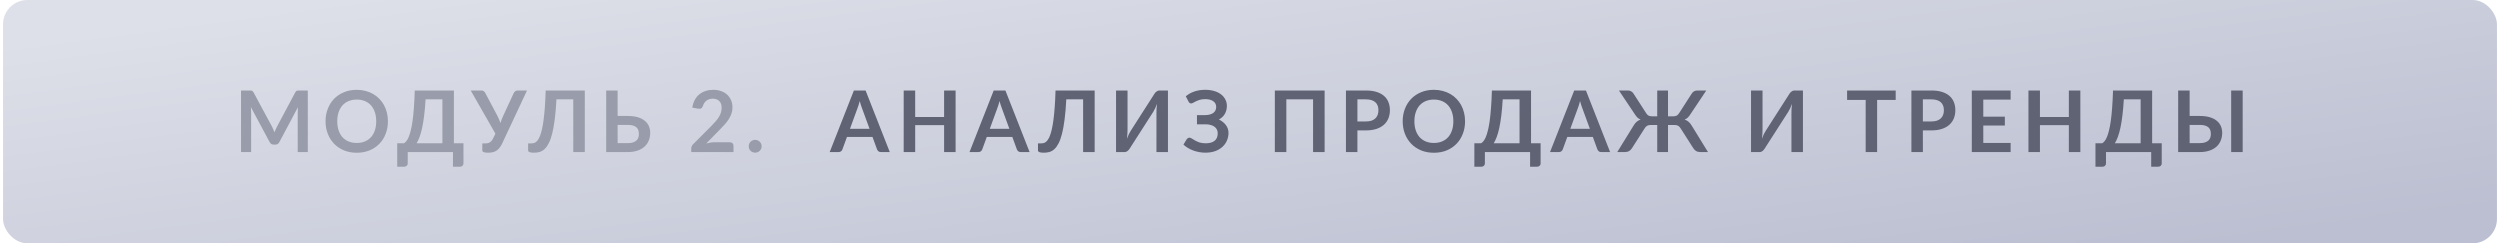
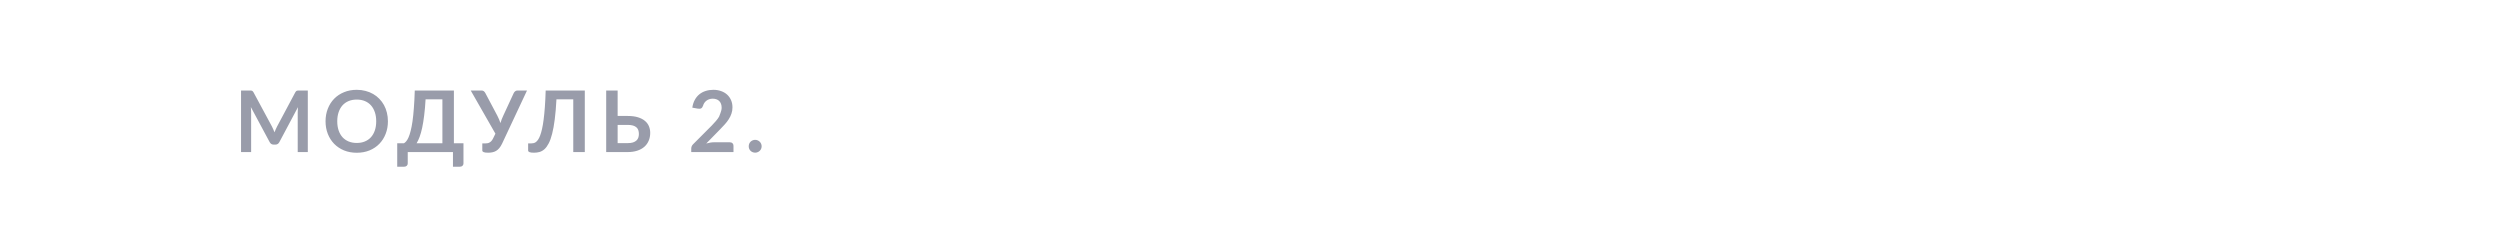
<svg xmlns="http://www.w3.org/2000/svg" width="411" height="40" viewBox="0 0 411 40" fill="none">
-   <rect x="0.5" width="410" height="40" rx="4" fill="url(#paint0_linear_104_448)" />
-   <path d="M50.603 14.878V25H48.944V18.462C48.944 18.201 48.958 17.918 48.986 17.615L45.927 23.362C45.782 23.637 45.561 23.775 45.262 23.775H44.996C44.697 23.775 44.476 23.637 44.331 23.362L41.237 17.594C41.251 17.748 41.263 17.9 41.272 18.049C41.281 18.198 41.286 18.336 41.286 18.462V25H39.627V14.878H41.048C41.132 14.878 41.204 14.88 41.265 14.885C41.326 14.89 41.379 14.901 41.426 14.92C41.477 14.939 41.522 14.969 41.559 15.011C41.601 15.053 41.641 15.109 41.678 15.179L44.709 20.8C44.788 20.949 44.861 21.103 44.926 21.262C44.996 21.421 45.064 21.584 45.129 21.752C45.194 21.579 45.262 21.414 45.332 21.255C45.402 21.092 45.477 20.935 45.556 20.786L48.545 15.179C48.582 15.109 48.622 15.053 48.664 15.011C48.706 14.969 48.75 14.939 48.797 14.92C48.848 14.901 48.904 14.89 48.965 14.885C49.026 14.88 49.098 14.878 49.182 14.878H50.603ZM63.774 19.939C63.774 20.681 63.651 21.369 63.403 22.004C63.161 22.634 62.815 23.18 62.367 23.642C61.919 24.104 61.38 24.466 60.75 24.727C60.12 24.984 59.42 25.112 58.65 25.112C57.885 25.112 57.187 24.984 56.557 24.727C55.927 24.466 55.386 24.104 54.933 23.642C54.485 23.18 54.138 22.634 53.89 22.004C53.643 21.369 53.519 20.681 53.519 19.939C53.519 19.197 53.643 18.511 53.89 17.881C54.138 17.246 54.485 16.698 54.933 16.236C55.386 15.774 55.927 15.415 56.557 15.158C57.187 14.897 57.885 14.766 58.65 14.766C59.164 14.766 59.647 14.827 60.099 14.948C60.552 15.065 60.967 15.233 61.345 15.452C61.723 15.667 62.062 15.93 62.36 16.243C62.664 16.551 62.92 16.896 63.13 17.279C63.34 17.662 63.499 18.077 63.606 18.525C63.718 18.973 63.774 19.444 63.774 19.939ZM61.849 19.939C61.849 19.384 61.775 18.887 61.625 18.448C61.476 18.005 61.264 17.629 60.988 17.321C60.713 17.013 60.377 16.777 59.98 16.614C59.588 16.451 59.145 16.369 58.65 16.369C58.156 16.369 57.71 16.451 57.313 16.614C56.921 16.777 56.585 17.013 56.305 17.321C56.03 17.629 55.818 18.005 55.668 18.448C55.519 18.887 55.444 19.384 55.444 19.939C55.444 20.494 55.519 20.994 55.668 21.437C55.818 21.876 56.03 22.249 56.305 22.557C56.585 22.86 56.921 23.094 57.313 23.257C57.71 23.42 58.156 23.502 58.65 23.502C59.145 23.502 59.588 23.42 59.98 23.257C60.377 23.094 60.713 22.86 60.988 22.557C61.264 22.249 61.476 21.876 61.625 21.437C61.775 20.994 61.849 20.494 61.849 19.939ZM72.731 23.551V16.327H69.966C69.909 17.321 69.832 18.203 69.734 18.973C69.641 19.743 69.531 20.42 69.406 21.003C69.279 21.586 69.139 22.086 68.986 22.501C68.832 22.916 68.666 23.266 68.489 23.551H72.731ZM76.195 23.551V26.869C76.195 27.032 76.139 27.163 76.028 27.261C75.92 27.359 75.778 27.408 75.6 27.408H74.466V25H67.032V26.869C67.032 27.032 66.977 27.163 66.865 27.261C66.757 27.359 66.615 27.408 66.438 27.408H65.303V23.551H66.409C66.54 23.481 66.668 23.369 66.794 23.215C66.925 23.061 67.051 22.844 67.172 22.564C67.294 22.284 67.408 21.929 67.516 21.5C67.627 21.071 67.728 20.548 67.817 19.932C67.905 19.311 67.98 18.586 68.04 17.755C68.106 16.924 68.155 15.965 68.188 14.878H74.621V23.551H76.195ZM86.641 14.878L82.553 23.593C82.408 23.896 82.254 24.146 82.091 24.342C81.928 24.538 81.75 24.692 81.559 24.804C81.372 24.916 81.169 24.993 80.95 25.035C80.735 25.082 80.504 25.105 80.257 25.105C79.921 25.105 79.676 25.075 79.522 25.014C79.368 24.953 79.291 24.865 79.291 24.748V23.572H79.837C79.94 23.572 80.045 23.563 80.152 23.544C80.259 23.525 80.364 23.488 80.467 23.432C80.574 23.376 80.677 23.297 80.775 23.194C80.873 23.091 80.964 22.956 81.048 22.788L81.447 21.976L77.387 14.878H79.151C79.314 14.878 79.445 14.918 79.543 14.997C79.641 15.076 79.723 15.177 79.788 15.298L81.755 19.008C81.862 19.213 81.958 19.416 82.042 19.617C82.131 19.818 82.208 20.023 82.273 20.233C82.394 19.813 82.551 19.405 82.742 19.008L84.457 15.298C84.508 15.195 84.585 15.1 84.688 15.011C84.791 14.922 84.921 14.878 85.08 14.878H86.641ZM96.141 25H94.245V16.327H91.48C91.414 17.596 91.321 18.695 91.2 19.624C91.083 20.548 90.941 21.337 90.772 21.99C90.609 22.639 90.42 23.166 90.206 23.572C89.996 23.978 89.764 24.295 89.513 24.524C89.26 24.748 88.99 24.902 88.701 24.986C88.411 25.065 88.108 25.105 87.79 25.105C87.454 25.105 87.21 25.075 87.055 25.014C86.901 24.953 86.825 24.865 86.825 24.748V23.572H87.364C87.485 23.572 87.606 23.558 87.728 23.53C87.853 23.502 87.977 23.444 88.099 23.355C88.225 23.262 88.346 23.129 88.463 22.956C88.584 22.783 88.698 22.552 88.805 22.263C88.918 21.969 89.02 21.61 89.114 21.185C89.212 20.76 89.298 20.249 89.373 19.652C89.452 19.055 89.519 18.364 89.576 17.58C89.636 16.791 89.68 15.891 89.709 14.878H96.141V25ZM103.185 23.53C103.535 23.53 103.827 23.493 104.06 23.418C104.298 23.339 104.49 23.231 104.634 23.096C104.779 22.961 104.882 22.802 104.942 22.62C105.003 22.438 105.033 22.242 105.033 22.032C105.033 21.803 105.003 21.596 104.942 21.409C104.882 21.222 104.779 21.066 104.634 20.94C104.49 20.809 104.301 20.709 104.067 20.639C103.834 20.569 103.542 20.534 103.192 20.534H101.54V23.53H103.185ZM103.192 19.064C103.85 19.064 104.413 19.136 104.879 19.281C105.351 19.426 105.733 19.624 106.027 19.876C106.326 20.123 106.545 20.417 106.685 20.758C106.825 21.094 106.895 21.456 106.895 21.843C106.895 22.319 106.811 22.751 106.643 23.138C106.48 23.525 106.24 23.859 105.922 24.139C105.605 24.414 105.215 24.627 104.753 24.776C104.296 24.925 103.773 25 103.185 25H99.657V14.878H101.54V19.064H103.192ZM119.976 23.39C120.163 23.39 120.31 23.444 120.417 23.551C120.529 23.654 120.585 23.791 120.585 23.964V25H113.641V24.426C113.641 24.309 113.664 24.188 113.711 24.062C113.762 23.931 113.842 23.815 113.949 23.712L117.022 20.632C117.279 20.371 117.507 20.121 117.708 19.883C117.913 19.645 118.084 19.409 118.219 19.176C118.354 18.943 118.457 18.707 118.527 18.469C118.602 18.226 118.639 17.972 118.639 17.706C118.639 17.463 118.604 17.251 118.534 17.069C118.464 16.882 118.364 16.726 118.233 16.6C118.107 16.474 117.953 16.381 117.771 16.32C117.594 16.255 117.393 16.222 117.169 16.222C116.964 16.222 116.772 16.252 116.595 16.313C116.422 16.369 116.268 16.451 116.133 16.558C115.998 16.661 115.883 16.782 115.79 16.922C115.697 17.062 115.627 17.216 115.58 17.384C115.501 17.599 115.398 17.741 115.272 17.811C115.146 17.881 114.964 17.897 114.726 17.86L113.816 17.699C113.886 17.214 114.021 16.789 114.222 16.425C114.423 16.056 114.672 15.751 114.971 15.508C115.274 15.261 115.62 15.076 116.007 14.955C116.399 14.829 116.819 14.766 117.267 14.766C117.734 14.766 118.161 14.836 118.548 14.976C118.935 15.111 119.267 15.305 119.542 15.557C119.817 15.809 120.032 16.112 120.186 16.467C120.34 16.822 120.417 17.216 120.417 17.65C120.417 18.023 120.361 18.369 120.249 18.686C120.142 19.003 119.995 19.307 119.808 19.596C119.626 19.885 119.411 20.165 119.164 20.436C118.917 20.707 118.658 20.982 118.387 21.262L116.105 23.593C116.324 23.528 116.541 23.479 116.756 23.446C116.975 23.409 117.183 23.39 117.379 23.39H119.976ZM123.092 24.048C123.092 23.903 123.118 23.766 123.169 23.635C123.225 23.504 123.3 23.392 123.393 23.299C123.486 23.206 123.598 23.131 123.729 23.075C123.86 23.019 124 22.991 124.149 22.991C124.298 22.991 124.436 23.019 124.562 23.075C124.693 23.131 124.805 23.206 124.898 23.299C124.996 23.392 125.073 23.504 125.129 23.635C125.185 23.766 125.213 23.903 125.213 24.048C125.213 24.197 125.185 24.337 125.129 24.468C125.073 24.594 124.996 24.704 124.898 24.797C124.805 24.89 124.693 24.963 124.562 25.014C124.436 25.07 124.298 25.098 124.149 25.098C124 25.098 123.86 25.07 123.729 25.014C123.598 24.963 123.486 24.89 123.393 24.797C123.3 24.704 123.225 24.594 123.169 24.468C123.118 24.337 123.092 24.197 123.092 24.048Z" fill="#999CAA" />
-   <path d="M142.954 21.178L141.722 17.811C141.661 17.662 141.598 17.484 141.533 17.279C141.468 17.074 141.402 16.852 141.337 16.614C141.276 16.852 141.213 17.076 141.148 17.286C141.083 17.491 141.02 17.671 140.959 17.825L139.734 21.178H142.954ZM146.279 25H144.823C144.66 25 144.527 24.96 144.424 24.881C144.321 24.797 144.244 24.694 144.193 24.573L143.437 22.508H139.244L138.488 24.573C138.451 24.68 138.378 24.778 138.271 24.867C138.164 24.956 138.028 25 137.865 25H136.402L140.378 14.878H142.303L146.279 25ZM157.1 14.878V25H155.21V20.576H150.457V25H148.567V14.878H150.457V19.232H155.21V14.878H157.1ZM165.941 21.178L164.709 17.811C164.648 17.662 164.585 17.484 164.52 17.279C164.454 17.074 164.389 16.852 164.324 16.614C164.263 16.852 164.2 17.076 164.135 17.286C164.069 17.491 164.006 17.671 163.946 17.825L162.721 21.178H165.941ZM169.266 25H167.81C167.646 25 167.513 24.96 167.411 24.881C167.308 24.797 167.231 24.694 167.18 24.573L166.424 22.508H162.231L161.475 24.573C161.437 24.68 161.365 24.778 161.258 24.867C161.15 24.956 161.015 25 160.852 25H159.389L163.365 14.878H165.29L169.266 25ZM179.962 25H178.065V16.327H175.3C175.234 17.596 175.141 18.695 175.02 19.624C174.903 20.548 174.761 21.337 174.593 21.99C174.429 22.639 174.24 23.166 174.026 23.572C173.816 23.978 173.585 24.295 173.333 24.524C173.081 24.748 172.81 24.902 172.521 24.986C172.231 25.065 171.928 25.105 171.611 25.105C171.275 25.105 171.03 25.075 170.876 25.014C170.722 24.953 170.645 24.865 170.645 24.748V23.572H171.184C171.305 23.572 171.426 23.558 171.548 23.53C171.674 23.502 171.797 23.444 171.919 23.355C172.045 23.262 172.166 23.129 172.283 22.956C172.404 22.783 172.518 22.552 172.626 22.263C172.738 21.969 172.84 21.61 172.934 21.185C173.032 20.76 173.118 20.249 173.193 19.652C173.272 19.055 173.34 18.364 173.396 17.58C173.456 16.791 173.501 15.891 173.529 14.878H179.962V25ZM192.011 14.878V25H190.121V18.658C190.121 18.42 190.125 18.17 190.135 17.909C190.149 17.648 190.177 17.37 190.219 17.076C190.125 17.337 190.023 17.58 189.911 17.804C189.803 18.023 189.698 18.217 189.596 18.385L185.725 24.419C185.683 24.489 185.631 24.559 185.571 24.629C185.515 24.699 185.452 24.762 185.382 24.818C185.312 24.869 185.235 24.914 185.151 24.951C185.067 24.984 184.98 25 184.892 25H183.478V14.878H185.368V21.22C185.368 21.458 185.361 21.71 185.347 21.976C185.337 22.237 185.312 22.515 185.27 22.809C185.363 22.548 185.463 22.305 185.571 22.081C185.683 21.857 185.792 21.661 185.9 21.493L189.764 15.459C189.806 15.389 189.855 15.319 189.911 15.249C189.971 15.179 190.037 15.118 190.107 15.067C190.177 15.011 190.251 14.967 190.331 14.934C190.415 14.897 190.503 14.878 190.597 14.878H192.011ZM194.944 15.83C195.336 15.494 195.8 15.233 196.337 15.046C196.878 14.859 197.478 14.766 198.136 14.766C198.682 14.766 199.174 14.831 199.613 14.962C200.056 15.093 200.432 15.277 200.74 15.515C201.048 15.748 201.283 16.028 201.447 16.355C201.615 16.677 201.699 17.032 201.699 17.419C201.699 17.895 201.589 18.327 201.37 18.714C201.155 19.097 200.828 19.407 200.39 19.645C200.623 19.757 200.835 19.89 201.027 20.044C201.223 20.193 201.388 20.361 201.524 20.548C201.664 20.73 201.771 20.928 201.846 21.143C201.925 21.358 201.965 21.586 201.965 21.829C201.965 22.286 201.878 22.713 201.706 23.11C201.538 23.507 201.29 23.852 200.964 24.146C200.642 24.44 200.245 24.673 199.774 24.846C199.302 25.014 198.763 25.098 198.157 25.098C197.802 25.098 197.454 25.065 197.114 25C196.778 24.939 196.456 24.851 196.148 24.734C195.84 24.617 195.55 24.477 195.28 24.314C195.009 24.151 194.769 23.969 194.559 23.768L195.112 22.865C195.163 22.8 195.224 22.746 195.294 22.704C195.368 22.657 195.45 22.634 195.539 22.634C195.66 22.634 195.793 22.683 195.938 22.781C196.082 22.874 196.257 22.979 196.463 23.096C196.668 23.213 196.911 23.32 197.191 23.418C197.475 23.511 197.816 23.558 198.213 23.558C198.843 23.558 199.33 23.423 199.676 23.152C200.021 22.881 200.194 22.466 200.194 21.906C200.194 21.677 200.147 21.472 200.054 21.29C199.96 21.108 199.827 20.954 199.655 20.828C199.482 20.702 199.272 20.606 199.025 20.541C198.782 20.471 198.511 20.436 198.213 20.436H196.785L196.778 18.924H198.08C198.663 18.924 199.118 18.81 199.445 18.581C199.776 18.348 199.942 18.012 199.942 17.573C199.942 17.186 199.785 16.878 199.473 16.649C199.165 16.416 198.717 16.299 198.129 16.299C197.788 16.299 197.494 16.336 197.247 16.411C197.004 16.486 196.792 16.567 196.61 16.656C196.432 16.74 196.281 16.819 196.155 16.894C196.033 16.969 195.924 17.006 195.826 17.006C195.732 17.006 195.653 16.983 195.588 16.936C195.522 16.889 195.462 16.819 195.406 16.726L194.944 15.83ZM217.767 25H215.87V16.327H211.474V25H209.584V14.878H217.767V25ZM224.565 19.967C224.911 19.967 225.212 19.925 225.468 19.841C225.725 19.752 225.937 19.629 226.105 19.47C226.278 19.307 226.406 19.111 226.49 18.882C226.574 18.649 226.616 18.39 226.616 18.105C226.616 17.834 226.574 17.589 226.49 17.37C226.406 17.151 226.28 16.964 226.112 16.81C225.944 16.656 225.732 16.539 225.475 16.46C225.219 16.376 224.915 16.334 224.565 16.334H223.158V19.967H224.565ZM224.565 14.878C225.242 14.878 225.828 14.957 226.322 15.116C226.817 15.275 227.225 15.496 227.547 15.781C227.869 16.066 228.107 16.406 228.261 16.803C228.42 17.2 228.499 17.634 228.499 18.105C228.499 18.595 228.418 19.045 228.254 19.456C228.091 19.862 227.846 20.212 227.519 20.506C227.193 20.8 226.782 21.029 226.287 21.192C225.797 21.355 225.223 21.437 224.565 21.437H223.158V25H221.275V14.878H224.565ZM240.856 19.939C240.856 20.681 240.733 21.369 240.485 22.004C240.243 22.634 239.897 23.18 239.449 23.642C239.001 24.104 238.462 24.466 237.832 24.727C237.202 24.984 236.502 25.112 235.732 25.112C234.967 25.112 234.269 24.984 233.639 24.727C233.009 24.466 232.468 24.104 232.015 23.642C231.567 23.18 231.22 22.634 230.972 22.004C230.725 21.369 230.601 20.681 230.601 19.939C230.601 19.197 230.725 18.511 230.972 17.881C231.22 17.246 231.567 16.698 232.015 16.236C232.468 15.774 233.009 15.415 233.639 15.158C234.269 14.897 234.967 14.766 235.732 14.766C236.246 14.766 236.729 14.827 237.181 14.948C237.634 15.065 238.049 15.233 238.427 15.452C238.805 15.667 239.144 15.93 239.442 16.243C239.746 16.551 240.002 16.896 240.212 17.279C240.422 17.662 240.581 18.077 240.688 18.525C240.8 18.973 240.856 19.444 240.856 19.939ZM238.931 19.939C238.931 19.384 238.857 18.887 238.707 18.448C238.558 18.005 238.346 17.629 238.07 17.321C237.795 17.013 237.459 16.777 237.062 16.614C236.67 16.451 236.227 16.369 235.732 16.369C235.238 16.369 234.792 16.451 234.395 16.614C234.003 16.777 233.667 17.013 233.387 17.321C233.112 17.629 232.9 18.005 232.75 18.448C232.601 18.887 232.526 19.384 232.526 19.939C232.526 20.494 232.601 20.994 232.75 21.437C232.9 21.876 233.112 22.249 233.387 22.557C233.667 22.86 234.003 23.094 234.395 23.257C234.792 23.42 235.238 23.502 235.732 23.502C236.227 23.502 236.67 23.42 237.062 23.257C237.459 23.094 237.795 22.86 238.07 22.557C238.346 22.249 238.558 21.876 238.707 21.437C238.857 20.994 238.931 20.494 238.931 19.939ZM249.812 23.551V16.327H247.047C246.991 17.321 246.914 18.203 246.816 18.973C246.723 19.743 246.613 20.42 246.487 21.003C246.361 21.586 246.221 22.086 246.067 22.501C245.913 22.916 245.748 23.266 245.57 23.551H249.812ZM253.277 23.551V26.869C253.277 27.032 253.221 27.163 253.109 27.261C253.002 27.359 252.86 27.408 252.682 27.408H251.548V25H244.114V26.869C244.114 27.032 244.058 27.163 243.946 27.261C243.839 27.359 243.697 27.408 243.519 27.408H242.385V23.551H243.491C243.622 23.481 243.75 23.369 243.876 23.215C244.007 23.061 244.133 22.844 244.254 22.564C244.376 22.284 244.49 21.929 244.597 21.5C244.709 21.071 244.81 20.548 244.898 19.932C244.987 19.311 245.062 18.586 245.122 17.755C245.188 16.924 245.237 15.965 245.269 14.878H251.702V23.551H253.277ZM261.377 21.178L260.145 17.811C260.084 17.662 260.021 17.484 259.956 17.279C259.89 17.074 259.825 16.852 259.76 16.614C259.699 16.852 259.636 17.076 259.571 17.286C259.505 17.491 259.442 17.671 259.382 17.825L258.157 21.178H261.377ZM264.702 25H263.246C263.082 25 262.949 24.96 262.847 24.881C262.744 24.797 262.667 24.694 262.616 24.573L261.86 22.508H257.667L256.911 24.573C256.873 24.68 256.801 24.778 256.694 24.867C256.586 24.956 256.451 25 256.288 25H254.825L258.801 14.878H260.726L264.702 25ZM280.793 25H279.54C279.265 25 279.029 24.942 278.833 24.825C278.642 24.704 278.488 24.545 278.371 24.349L276.299 21.108C276.173 20.903 276.033 20.758 275.879 20.674C275.725 20.59 275.529 20.548 275.291 20.548H274.22V25H272.449V20.548H271.378C271.145 20.548 270.949 20.59 270.79 20.674C270.636 20.758 270.499 20.903 270.377 21.108L268.305 24.349C268.189 24.545 268.032 24.704 267.836 24.825C267.64 24.942 267.407 25 267.136 25H265.876L268.522 20.709C268.686 20.424 268.863 20.198 269.054 20.03C269.25 19.862 269.472 19.736 269.719 19.652C269.514 19.573 269.337 19.463 269.187 19.323C269.043 19.178 268.903 18.999 268.767 18.784L266.156 14.878H267.647C267.839 14.878 268.014 14.925 268.172 15.018C268.336 15.111 268.466 15.242 268.564 15.41L270.636 18.616C270.762 18.821 270.9 18.957 271.049 19.022C271.199 19.087 271.369 19.12 271.56 19.12H272.449V14.878H274.22V19.12H275.116C275.308 19.12 275.476 19.087 275.62 19.022C275.77 18.957 275.91 18.821 276.04 18.616L278.105 15.41C278.203 15.242 278.332 15.111 278.49 15.018C278.654 14.925 278.833 14.878 279.029 14.878H280.513L277.902 18.784C277.767 18.999 277.627 19.178 277.482 19.323C277.338 19.463 277.16 19.573 276.95 19.652C277.202 19.736 277.424 19.862 277.615 20.03C277.811 20.198 277.991 20.424 278.154 20.709L280.793 25ZM296.404 14.878V25H294.514V18.658C294.514 18.42 294.518 18.17 294.528 17.909C294.542 17.648 294.57 17.37 294.612 17.076C294.518 17.337 294.416 17.58 294.304 17.804C294.196 18.023 294.091 18.217 293.989 18.385L290.118 24.419C290.076 24.489 290.024 24.559 289.964 24.629C289.908 24.699 289.845 24.762 289.775 24.818C289.705 24.869 289.628 24.914 289.544 24.951C289.46 24.984 289.373 25 289.285 25H287.871V14.878H289.761V21.22C289.761 21.458 289.754 21.71 289.74 21.976C289.73 22.237 289.705 22.515 289.663 22.809C289.756 22.548 289.856 22.305 289.964 22.081C290.076 21.857 290.185 21.661 290.293 21.493L294.157 15.459C294.199 15.389 294.248 15.319 294.304 15.249C294.364 15.179 294.43 15.118 294.5 15.067C294.57 15.011 294.644 14.967 294.724 14.934C294.808 14.897 294.896 14.878 294.99 14.878H296.404ZM311.652 16.425H308.6V25H306.717V16.425H303.665V14.878H311.652V16.425ZM317.526 19.967C317.872 19.967 318.173 19.925 318.429 19.841C318.686 19.752 318.898 19.629 319.066 19.47C319.239 19.307 319.367 19.111 319.451 18.882C319.535 18.649 319.577 18.39 319.577 18.105C319.577 17.834 319.535 17.589 319.451 17.37C319.367 17.151 319.241 16.964 319.073 16.81C318.905 16.656 318.693 16.539 318.436 16.46C318.18 16.376 317.876 16.334 317.526 16.334H316.119V19.967H317.526ZM317.526 14.878C318.203 14.878 318.789 14.957 319.283 15.116C319.778 15.275 320.186 15.496 320.508 15.781C320.83 16.066 321.068 16.406 321.222 16.803C321.381 17.2 321.46 17.634 321.46 18.105C321.46 18.595 321.379 19.045 321.215 19.456C321.052 19.862 320.807 20.212 320.48 20.506C320.154 20.8 319.743 21.029 319.248 21.192C318.758 21.355 318.184 21.437 317.526 21.437H316.119V25H314.236V14.878H317.526ZM326.054 16.376V19.183H329.596V20.632H326.054V23.495H330.548V25H324.164V14.878H330.548V16.376H326.054ZM342.01 14.878V25H340.12V20.576H335.367V25H333.477V14.878H335.367V19.232H340.12V14.878H342.01ZM351.922 23.551V16.327H349.157C349.101 17.321 349.024 18.203 348.926 18.973C348.833 19.743 348.723 20.42 348.597 21.003C348.471 21.586 348.331 22.086 348.177 22.501C348.023 22.916 347.858 23.266 347.68 23.551H351.922ZM355.387 23.551V26.869C355.387 27.032 355.331 27.163 355.219 27.261C355.112 27.359 354.97 27.408 354.792 27.408H353.658V25H346.224V26.869C346.224 27.032 346.168 27.163 346.056 27.261C345.949 27.359 345.807 27.408 345.629 27.408H344.495V23.551H345.601C345.732 23.481 345.86 23.369 345.986 23.215C346.117 23.061 346.243 22.844 346.364 22.564C346.486 22.284 346.6 21.929 346.707 21.5C346.819 21.071 346.92 20.548 347.008 19.932C347.097 19.311 347.172 18.586 347.232 17.755C347.298 16.924 347.347 15.965 347.379 14.878H353.812V23.551H355.387ZM361.619 23.53C361.969 23.53 362.261 23.493 362.494 23.418C362.732 23.339 362.923 23.231 363.068 23.096C363.213 22.961 363.315 22.802 363.376 22.62C363.437 22.438 363.467 22.242 363.467 22.032C363.467 21.803 363.437 21.596 363.376 21.409C363.315 21.222 363.213 21.066 363.068 20.94C362.923 20.809 362.734 20.709 362.501 20.639C362.268 20.569 361.976 20.534 361.626 20.534H359.974V23.53H361.619ZM361.626 19.064C362.284 19.064 362.846 19.136 363.313 19.281C363.784 19.426 364.167 19.624 364.461 19.876C364.76 20.123 364.979 20.417 365.119 20.758C365.259 21.094 365.329 21.456 365.329 21.843C365.329 22.319 365.245 22.751 365.077 23.138C364.914 23.525 364.673 23.859 364.356 24.139C364.039 24.414 363.649 24.627 363.187 24.776C362.73 24.925 362.207 25 361.619 25H358.091V14.878H359.974V19.064H361.626ZM368.696 25H366.806V14.878H368.696V25Z" fill="#5F6374" />
+   <path d="M50.603 14.878V25H48.944V18.462C48.944 18.201 48.958 17.918 48.986 17.615L45.927 23.362C45.782 23.637 45.561 23.775 45.262 23.775H44.996C44.697 23.775 44.476 23.637 44.331 23.362L41.237 17.594C41.251 17.748 41.263 17.9 41.272 18.049C41.281 18.198 41.286 18.336 41.286 18.462V25H39.627V14.878H41.048C41.132 14.878 41.204 14.88 41.265 14.885C41.326 14.89 41.379 14.901 41.426 14.92C41.477 14.939 41.522 14.969 41.559 15.011C41.601 15.053 41.641 15.109 41.678 15.179L44.709 20.8C44.788 20.949 44.861 21.103 44.926 21.262C44.996 21.421 45.064 21.584 45.129 21.752C45.194 21.579 45.262 21.414 45.332 21.255C45.402 21.092 45.477 20.935 45.556 20.786L48.545 15.179C48.582 15.109 48.622 15.053 48.664 15.011C48.706 14.969 48.75 14.939 48.797 14.92C48.848 14.901 48.904 14.89 48.965 14.885C49.026 14.88 49.098 14.878 49.182 14.878H50.603ZM63.774 19.939C63.774 20.681 63.651 21.369 63.403 22.004C63.161 22.634 62.815 23.18 62.367 23.642C61.919 24.104 61.38 24.466 60.75 24.727C60.12 24.984 59.42 25.112 58.65 25.112C57.885 25.112 57.187 24.984 56.557 24.727C55.927 24.466 55.386 24.104 54.933 23.642C54.485 23.18 54.138 22.634 53.89 22.004C53.643 21.369 53.519 20.681 53.519 19.939C53.519 19.197 53.643 18.511 53.89 17.881C54.138 17.246 54.485 16.698 54.933 16.236C55.386 15.774 55.927 15.415 56.557 15.158C57.187 14.897 57.885 14.766 58.65 14.766C59.164 14.766 59.647 14.827 60.099 14.948C60.552 15.065 60.967 15.233 61.345 15.452C61.723 15.667 62.062 15.93 62.36 16.243C62.664 16.551 62.92 16.896 63.13 17.279C63.34 17.662 63.499 18.077 63.606 18.525C63.718 18.973 63.774 19.444 63.774 19.939ZM61.849 19.939C61.849 19.384 61.775 18.887 61.625 18.448C61.476 18.005 61.264 17.629 60.988 17.321C60.713 17.013 60.377 16.777 59.98 16.614C59.588 16.451 59.145 16.369 58.65 16.369C58.156 16.369 57.71 16.451 57.313 16.614C56.921 16.777 56.585 17.013 56.305 17.321C56.03 17.629 55.818 18.005 55.668 18.448C55.519 18.887 55.444 19.384 55.444 19.939C55.444 20.494 55.519 20.994 55.668 21.437C55.818 21.876 56.03 22.249 56.305 22.557C56.585 22.86 56.921 23.094 57.313 23.257C57.71 23.42 58.156 23.502 58.65 23.502C59.145 23.502 59.588 23.42 59.98 23.257C60.377 23.094 60.713 22.86 60.988 22.557C61.264 22.249 61.476 21.876 61.625 21.437C61.775 20.994 61.849 20.494 61.849 19.939ZM72.731 23.551V16.327H69.966C69.909 17.321 69.832 18.203 69.734 18.973C69.641 19.743 69.531 20.42 69.406 21.003C69.279 21.586 69.139 22.086 68.986 22.501C68.832 22.916 68.666 23.266 68.489 23.551H72.731ZM76.195 23.551V26.869C76.195 27.032 76.139 27.163 76.028 27.261C75.92 27.359 75.778 27.408 75.6 27.408H74.466V25H67.032V26.869C67.032 27.032 66.977 27.163 66.865 27.261C66.757 27.359 66.615 27.408 66.438 27.408H65.303V23.551H66.409C66.54 23.481 66.668 23.369 66.794 23.215C66.925 23.061 67.051 22.844 67.172 22.564C67.294 22.284 67.408 21.929 67.516 21.5C67.627 21.071 67.728 20.548 67.817 19.932C67.905 19.311 67.98 18.586 68.04 17.755C68.106 16.924 68.155 15.965 68.188 14.878H74.621V23.551H76.195ZM86.641 14.878L82.553 23.593C82.408 23.896 82.254 24.146 82.091 24.342C81.928 24.538 81.75 24.692 81.559 24.804C81.372 24.916 81.169 24.993 80.95 25.035C80.735 25.082 80.504 25.105 80.257 25.105C79.921 25.105 79.676 25.075 79.522 25.014C79.368 24.953 79.291 24.865 79.291 24.748V23.572H79.837C79.94 23.572 80.045 23.563 80.152 23.544C80.259 23.525 80.364 23.488 80.467 23.432C80.574 23.376 80.677 23.297 80.775 23.194C80.873 23.091 80.964 22.956 81.048 22.788L81.447 21.976L77.387 14.878H79.151C79.314 14.878 79.445 14.918 79.543 14.997C79.641 15.076 79.723 15.177 79.788 15.298L81.755 19.008C81.862 19.213 81.958 19.416 82.042 19.617C82.131 19.818 82.208 20.023 82.273 20.233C82.394 19.813 82.551 19.405 82.742 19.008L84.457 15.298C84.508 15.195 84.585 15.1 84.688 15.011C84.791 14.922 84.921 14.878 85.08 14.878H86.641ZM96.141 25H94.245V16.327H91.48C91.414 17.596 91.321 18.695 91.2 19.624C91.083 20.548 90.941 21.337 90.772 21.99C90.609 22.639 90.42 23.166 90.206 23.572C89.996 23.978 89.764 24.295 89.513 24.524C89.26 24.748 88.99 24.902 88.701 24.986C88.411 25.065 88.108 25.105 87.79 25.105C87.454 25.105 87.21 25.075 87.055 25.014C86.901 24.953 86.825 24.865 86.825 24.748V23.572H87.364C87.485 23.572 87.606 23.558 87.728 23.53C87.853 23.502 87.977 23.444 88.099 23.355C88.225 23.262 88.346 23.129 88.463 22.956C88.584 22.783 88.698 22.552 88.805 22.263C88.918 21.969 89.02 21.61 89.114 21.185C89.212 20.76 89.298 20.249 89.373 19.652C89.452 19.055 89.519 18.364 89.576 17.58C89.636 16.791 89.68 15.891 89.709 14.878H96.141V25ZM103.185 23.53C103.535 23.53 103.827 23.493 104.06 23.418C104.298 23.339 104.49 23.231 104.634 23.096C104.779 22.961 104.882 22.802 104.942 22.62C105.003 22.438 105.033 22.242 105.033 22.032C105.033 21.803 105.003 21.596 104.942 21.409C104.882 21.222 104.779 21.066 104.634 20.94C104.49 20.809 104.301 20.709 104.067 20.639C103.834 20.569 103.542 20.534 103.192 20.534H101.54V23.53H103.185ZM103.192 19.064C103.85 19.064 104.413 19.136 104.879 19.281C105.351 19.426 105.733 19.624 106.027 19.876C106.326 20.123 106.545 20.417 106.685 20.758C106.825 21.094 106.895 21.456 106.895 21.843C106.895 22.319 106.811 22.751 106.643 23.138C106.48 23.525 106.24 23.859 105.922 24.139C105.605 24.414 105.215 24.627 104.753 24.776C104.296 24.925 103.773 25 103.185 25H99.657V14.878H101.54V19.064H103.192ZM119.976 23.39C120.163 23.39 120.31 23.444 120.417 23.551C120.529 23.654 120.585 23.791 120.585 23.964V25H113.641V24.426C113.641 24.309 113.664 24.188 113.711 24.062C113.762 23.931 113.842 23.815 113.949 23.712L117.022 20.632C117.279 20.371 117.507 20.121 117.708 19.883C117.913 19.645 118.084 19.409 118.219 19.176C118.602 18.226 118.639 17.972 118.639 17.706C118.639 17.463 118.604 17.251 118.534 17.069C118.464 16.882 118.364 16.726 118.233 16.6C118.107 16.474 117.953 16.381 117.771 16.32C117.594 16.255 117.393 16.222 117.169 16.222C116.964 16.222 116.772 16.252 116.595 16.313C116.422 16.369 116.268 16.451 116.133 16.558C115.998 16.661 115.883 16.782 115.79 16.922C115.697 17.062 115.627 17.216 115.58 17.384C115.501 17.599 115.398 17.741 115.272 17.811C115.146 17.881 114.964 17.897 114.726 17.86L113.816 17.699C113.886 17.214 114.021 16.789 114.222 16.425C114.423 16.056 114.672 15.751 114.971 15.508C115.274 15.261 115.62 15.076 116.007 14.955C116.399 14.829 116.819 14.766 117.267 14.766C117.734 14.766 118.161 14.836 118.548 14.976C118.935 15.111 119.267 15.305 119.542 15.557C119.817 15.809 120.032 16.112 120.186 16.467C120.34 16.822 120.417 17.216 120.417 17.65C120.417 18.023 120.361 18.369 120.249 18.686C120.142 19.003 119.995 19.307 119.808 19.596C119.626 19.885 119.411 20.165 119.164 20.436C118.917 20.707 118.658 20.982 118.387 21.262L116.105 23.593C116.324 23.528 116.541 23.479 116.756 23.446C116.975 23.409 117.183 23.39 117.379 23.39H119.976ZM123.092 24.048C123.092 23.903 123.118 23.766 123.169 23.635C123.225 23.504 123.3 23.392 123.393 23.299C123.486 23.206 123.598 23.131 123.729 23.075C123.86 23.019 124 22.991 124.149 22.991C124.298 22.991 124.436 23.019 124.562 23.075C124.693 23.131 124.805 23.206 124.898 23.299C124.996 23.392 125.073 23.504 125.129 23.635C125.185 23.766 125.213 23.903 125.213 24.048C125.213 24.197 125.185 24.337 125.129 24.468C125.073 24.594 124.996 24.704 124.898 24.797C124.805 24.89 124.693 24.963 124.562 25.014C124.436 25.07 124.298 25.098 124.149 25.098C124 25.098 123.86 25.07 123.729 25.014C123.598 24.963 123.486 24.89 123.393 24.797C123.3 24.704 123.225 24.594 123.169 24.468C123.118 24.337 123.092 24.197 123.092 24.048Z" fill="#999CAA" />
  <defs>
    <linearGradient id="paint0_linear_104_448" x1="0.5" y1="7.241" x2="11.335" y2="88.229" gradientUnits="userSpaceOnUse">
      <stop stop-color="#DDE0E8" />
      <stop offset="0.99" stop-color="#BCBFD1" />
    </linearGradient>
  </defs>
</svg>